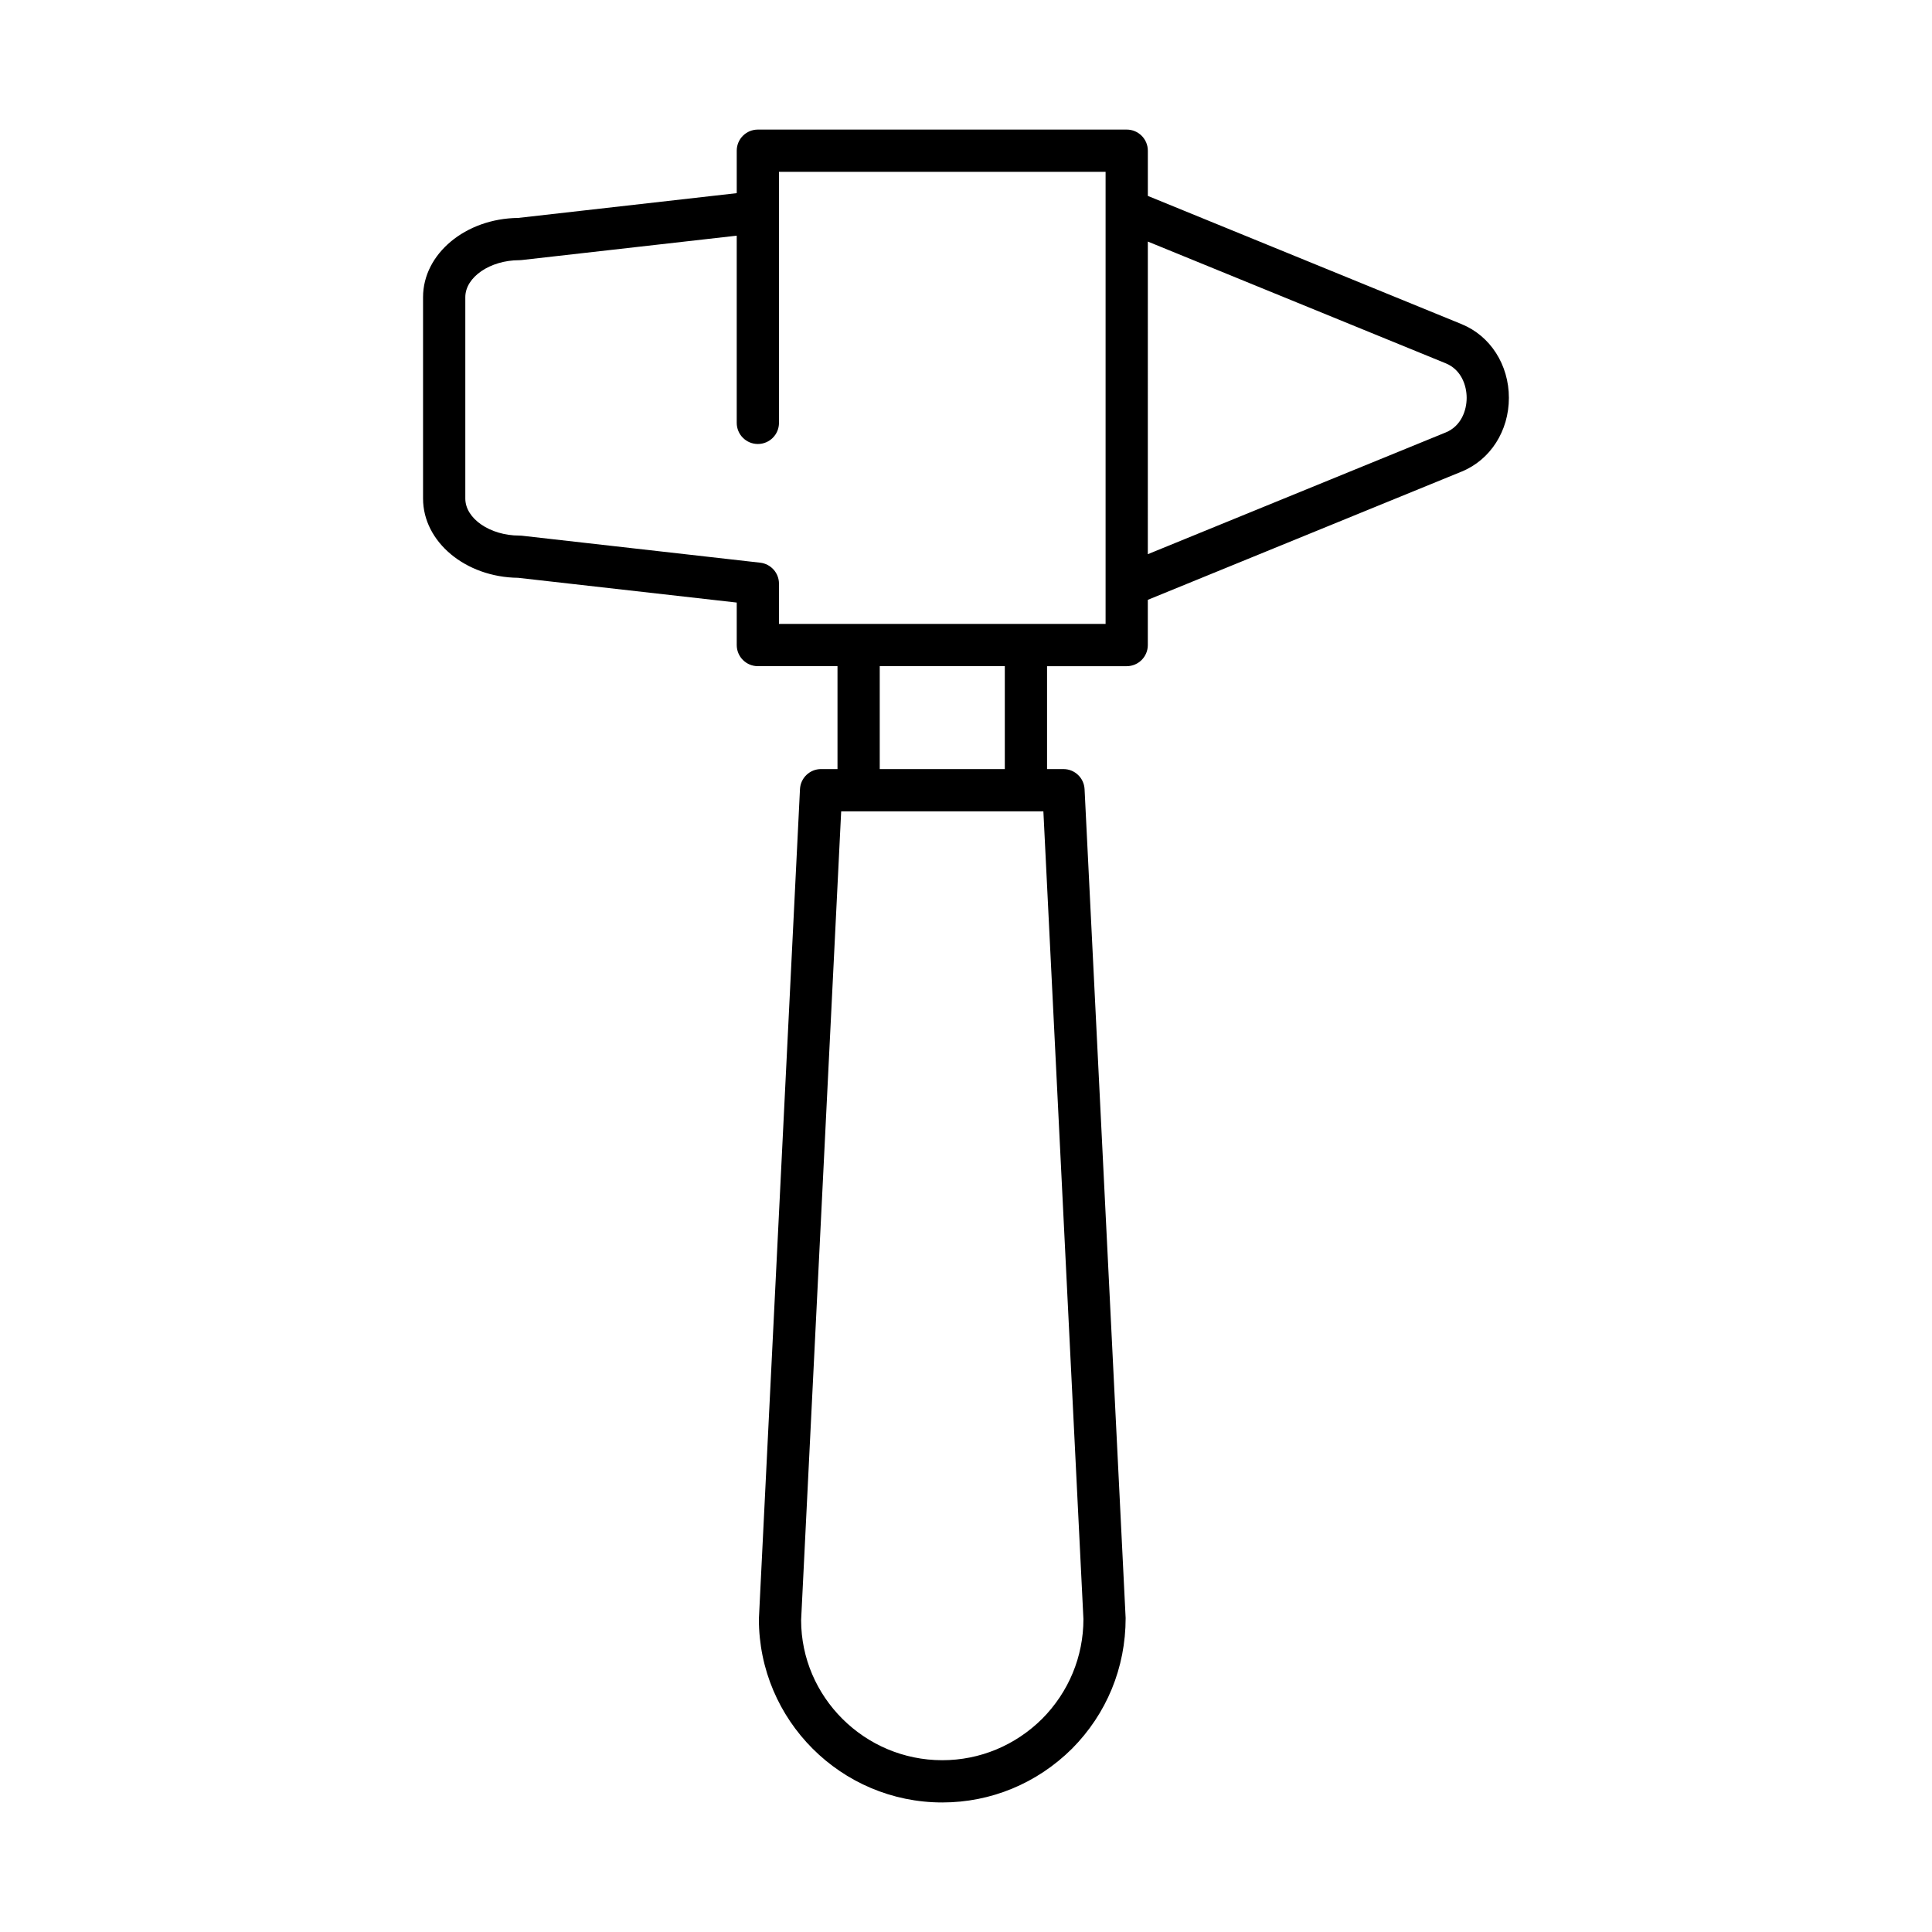
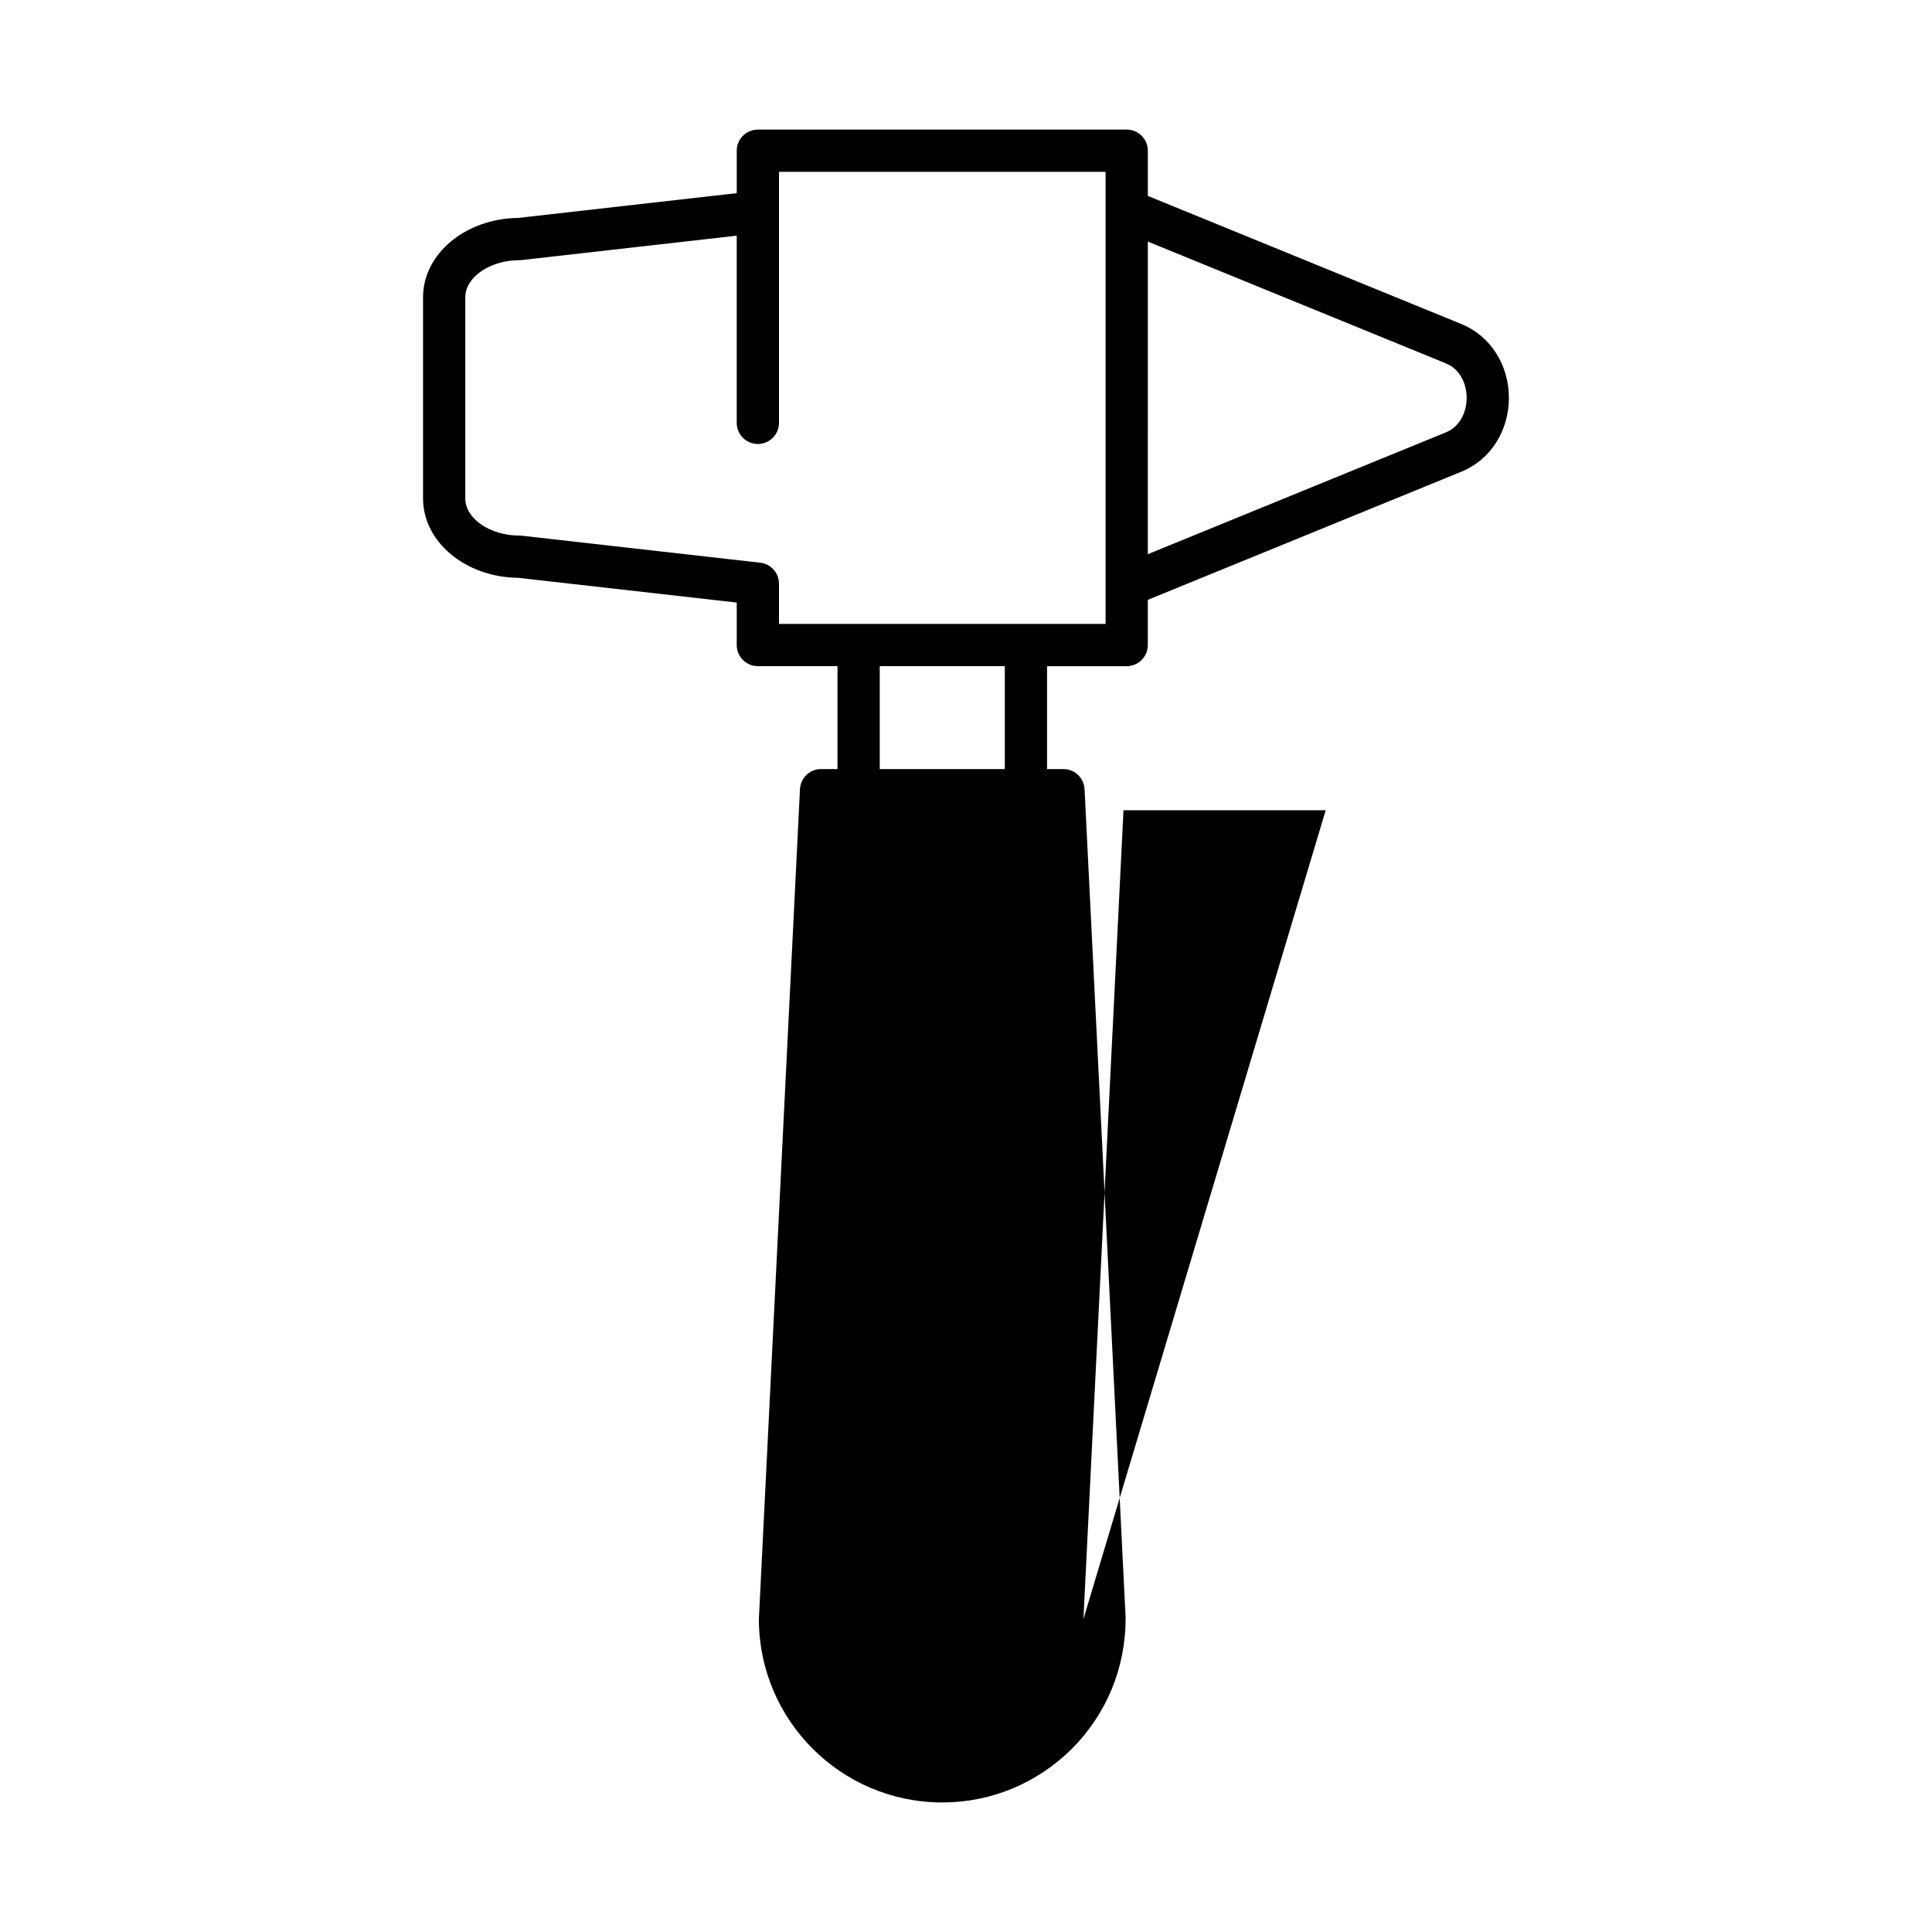
<svg xmlns="http://www.w3.org/2000/svg" fill="#000000" width="800px" height="800px" version="1.1" viewBox="144 144 512 512">
-   <path d="m531.37 229.91-83.18-33.992v-11.98c0-3.094-2.508-5.598-5.598-5.598h-97.75c-3.09 0-5.598 2.504-5.598 5.598v11.25l-57.945 6.566c-13.914 0.148-25.184 9.512-25.184 20.996v53.371c0 11.492 11.266 20.855 25.184 21.004l57.945 6.559v11.258c0 3.094 2.508 5.598 5.598 5.598h21.105v27.27h-4.352c-2.984 0-5.441 2.34-5.59 5.32l-10.891 219.94c0 26.797 21.801 48.598 48.598 48.598 12.906 0 25.109-5.051 34.383-14.25 9.172-9.246 14.219-21.441 14.211-34.625l-10.883-219.66c-0.148-2.981-2.606-5.32-5.59-5.32h-4.352v-27.27h21.105c3.09 0 5.598-2.504 5.598-5.598v-11.984l83.18-33.992c7.598-3.106 12.512-10.773 12.508-19.531 0-8.758-4.906-16.422-12.504-19.523zm-100.25 343.16c0 9.934-3.898 19.332-10.938 26.43-7.133 7.074-16.531 10.973-26.469 10.973-20.625 0-37.402-16.777-37.41-37.125l10.617-214.34h53.586zm-53.98-225.26v-27.27h33.145v27.27zm59.852-148.07v0.016 99.367 0.016 10.203l-86.555 0.004v-10.66c0-2.848-2.137-5.242-4.969-5.566l-63.211-7.156c-0.207-0.023-0.418-0.031-0.629-0.031-7.762 0-14.316-4.492-14.316-9.809v-53.371c0-5.312 6.559-9.801 14.316-9.801 0.211 0 0.422-0.012 0.633-0.039l56.98-6.457v49.609c0 3.094 2.508 5.598 5.598 5.598s5.598-2.504 5.598-5.598v-66.527h86.555zm90.137 58.863-78.945 32.262 0.004-82.848 78.945 32.262c4.09 1.668 5.547 5.828 5.547 9.156 0 3.336-1.457 7.496-5.551 9.168z" />
+   <path d="m531.37 229.91-83.18-33.992v-11.98c0-3.094-2.508-5.598-5.598-5.598h-97.75c-3.09 0-5.598 2.504-5.598 5.598v11.25l-57.945 6.566c-13.914 0.148-25.184 9.512-25.184 20.996v53.371c0 11.492 11.266 20.855 25.184 21.004l57.945 6.559v11.258c0 3.094 2.508 5.598 5.598 5.598h21.105v27.27h-4.352c-2.984 0-5.441 2.34-5.59 5.32l-10.891 219.94c0 26.797 21.801 48.598 48.598 48.598 12.906 0 25.109-5.051 34.383-14.25 9.172-9.246 14.219-21.441 14.211-34.625l-10.883-219.66c-0.148-2.981-2.606-5.32-5.59-5.32h-4.352v-27.27h21.105c3.09 0 5.598-2.504 5.598-5.598v-11.984l83.18-33.992c7.598-3.106 12.512-10.773 12.508-19.531 0-8.758-4.906-16.422-12.504-19.523zm-100.25 343.16l10.617-214.34h53.586zm-53.98-225.26v-27.27h33.145v27.27zm59.852-148.07v0.016 99.367 0.016 10.203l-86.555 0.004v-10.66c0-2.848-2.137-5.242-4.969-5.566l-63.211-7.156c-0.207-0.023-0.418-0.031-0.629-0.031-7.762 0-14.316-4.492-14.316-9.809v-53.371c0-5.312 6.559-9.801 14.316-9.801 0.211 0 0.422-0.012 0.633-0.039l56.98-6.457v49.609c0 3.094 2.508 5.598 5.598 5.598s5.598-2.504 5.598-5.598v-66.527h86.555zm90.137 58.863-78.945 32.262 0.004-82.848 78.945 32.262c4.09 1.668 5.547 5.828 5.547 9.156 0 3.336-1.457 7.496-5.551 9.168z" />
</svg>